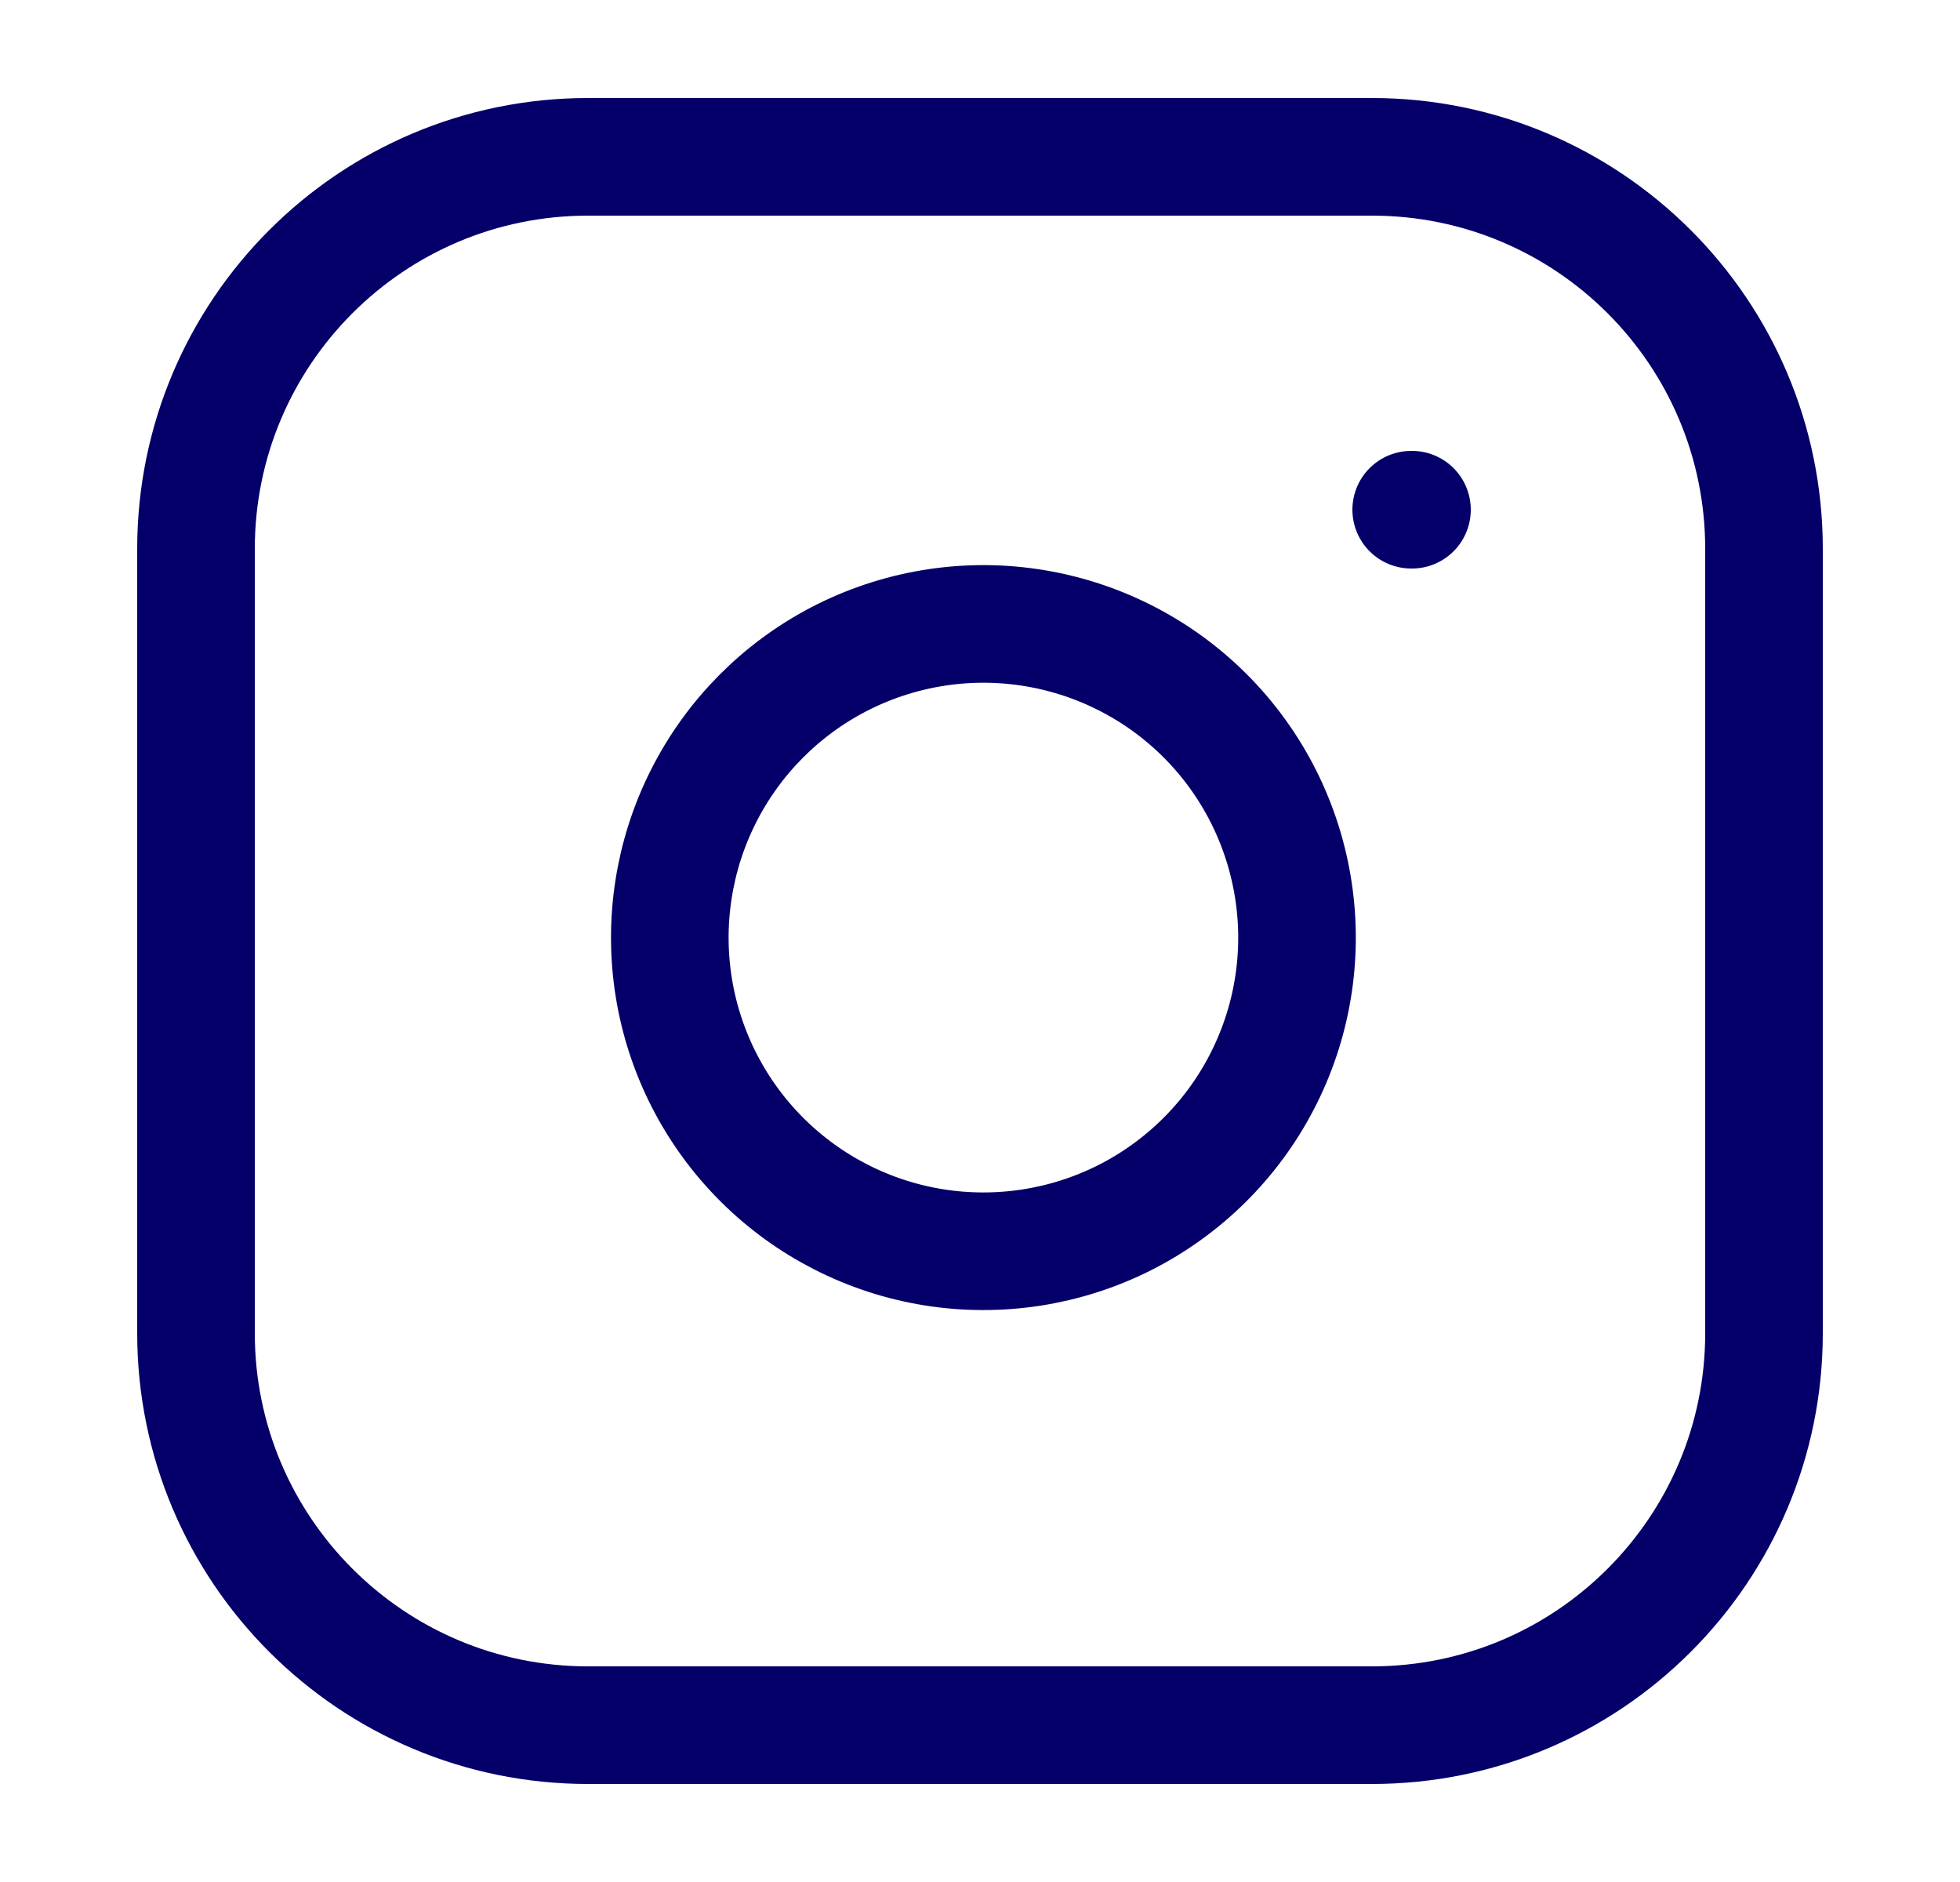
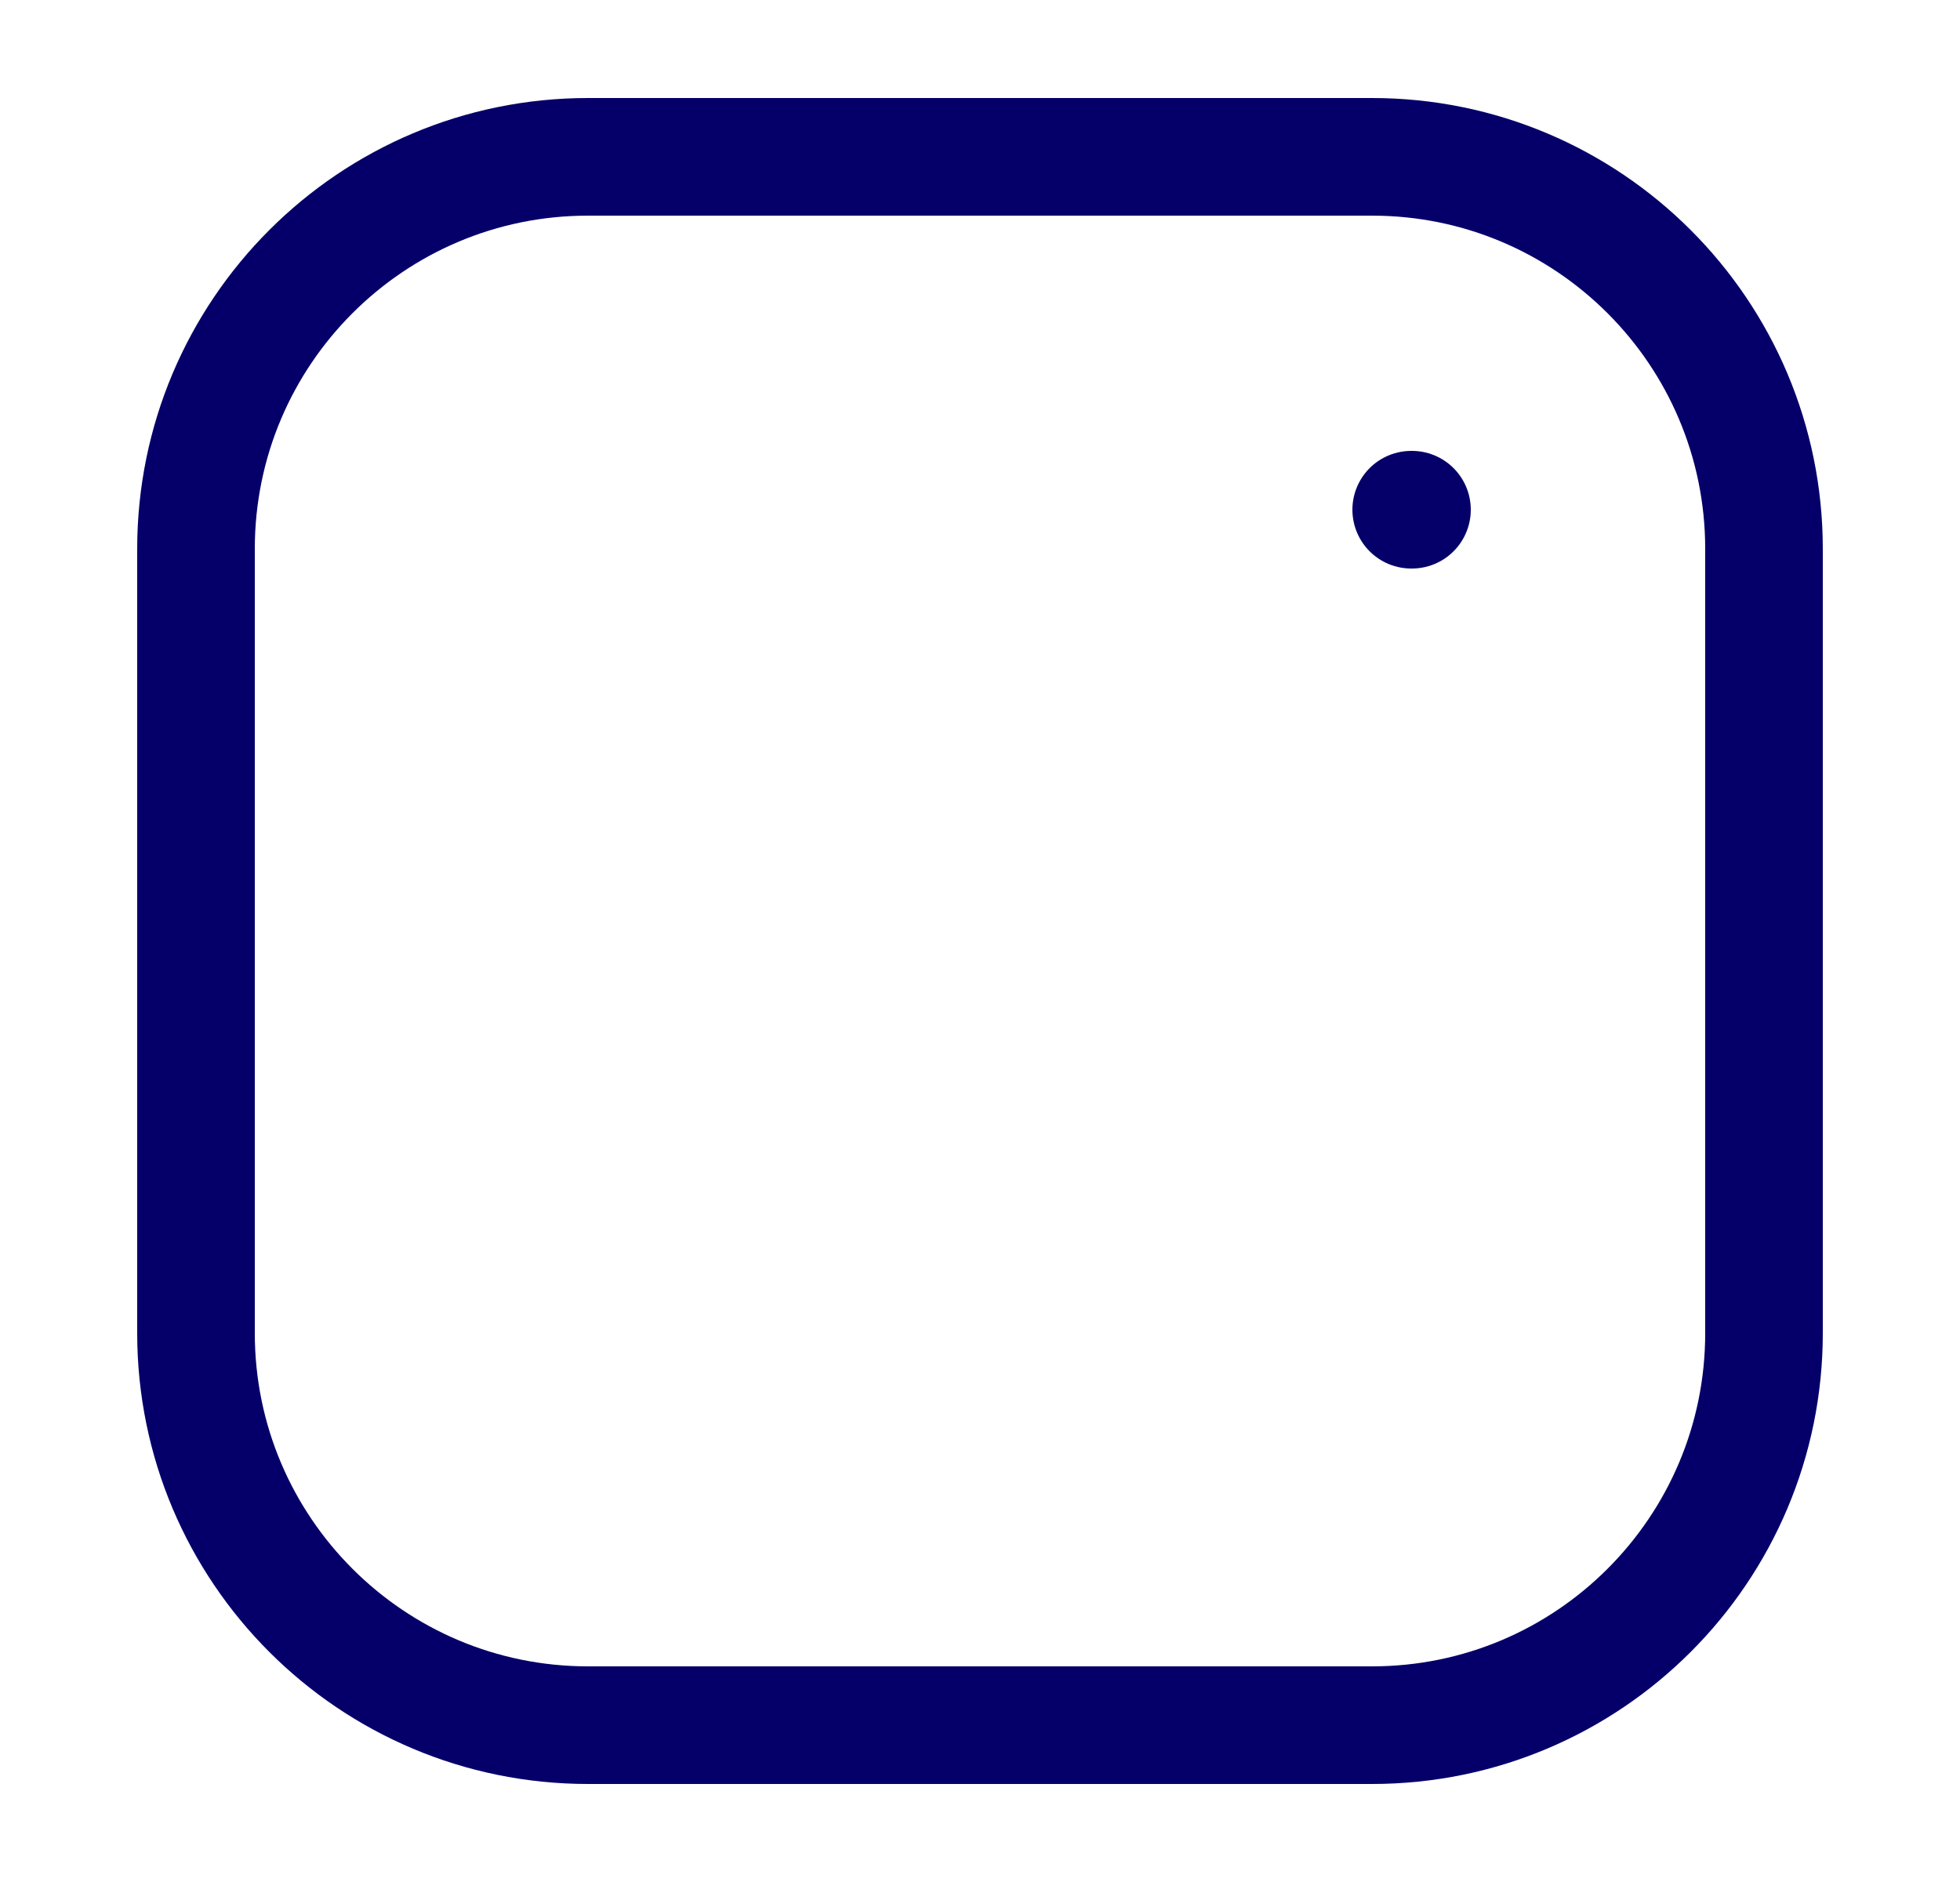
<svg xmlns="http://www.w3.org/2000/svg" width="25" height="24" viewBox="0 0 25 24" fill="none">
  <path d="M17.5 2H7.5C4.739 2 2.5 4.239 2.5 7V17C2.5 19.761 4.739 22 7.5 22H17.5C20.261 22 22.5 19.761 22.5 17V7C22.5 4.239 20.261 2 17.5 2Z" stroke="#050069" stroke-width="1.5" stroke-linecap="round" stroke-linejoin="round" />
-   <path d="M16.5 11.37C16.624 12.202 16.482 13.052 16.094 13.799C15.707 14.546 15.093 15.151 14.342 15.53C13.59 15.908 12.739 16.039 11.908 15.906C11.077 15.772 10.31 15.38 9.715 14.785C9.12 14.19 8.728 13.423 8.594 12.592C8.461 11.761 8.592 10.91 8.971 10.158C9.349 9.407 9.954 8.794 10.701 8.406C11.448 8.019 12.298 7.876 13.13 8C13.979 8.126 14.765 8.521 15.372 9.128C15.979 9.735 16.374 10.521 16.5 11.37Z" stroke="#050069" stroke-width="1.5" stroke-linecap="round" stroke-linejoin="round" />
  <path d="M18 6.5H18.01" stroke="#050069" stroke-width="1.5" stroke-linecap="round" stroke-linejoin="round" />
</svg>